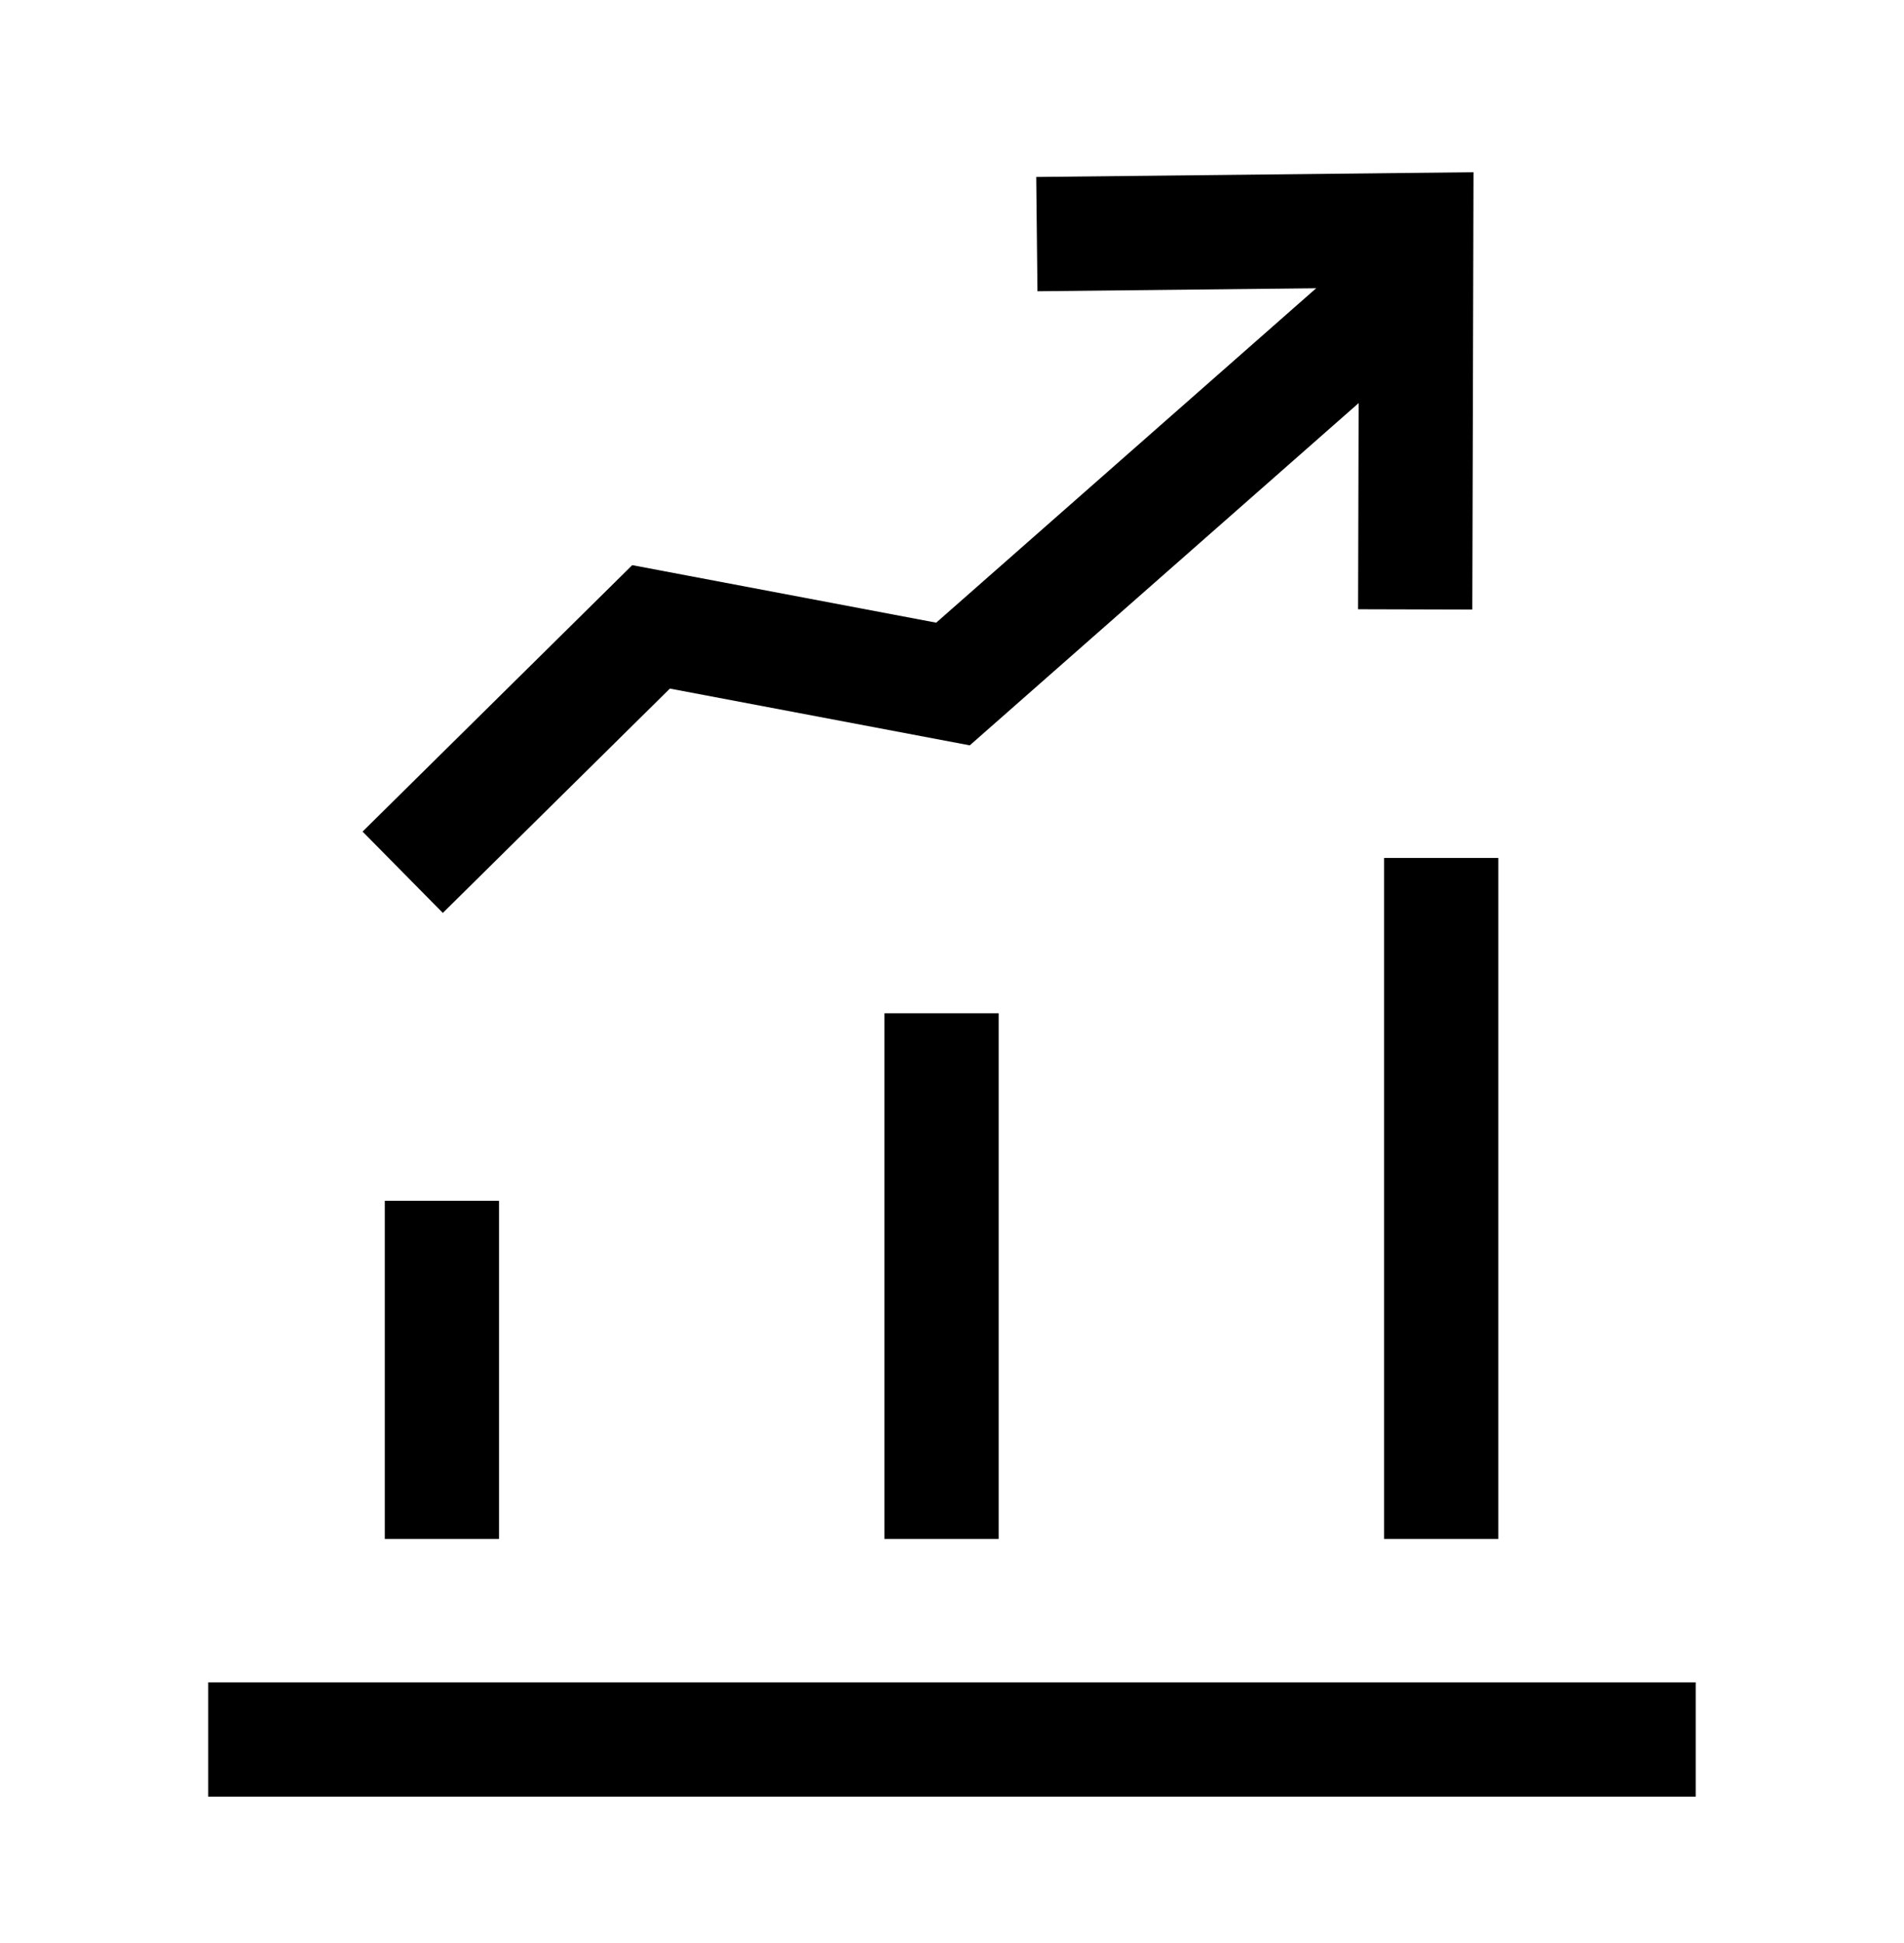
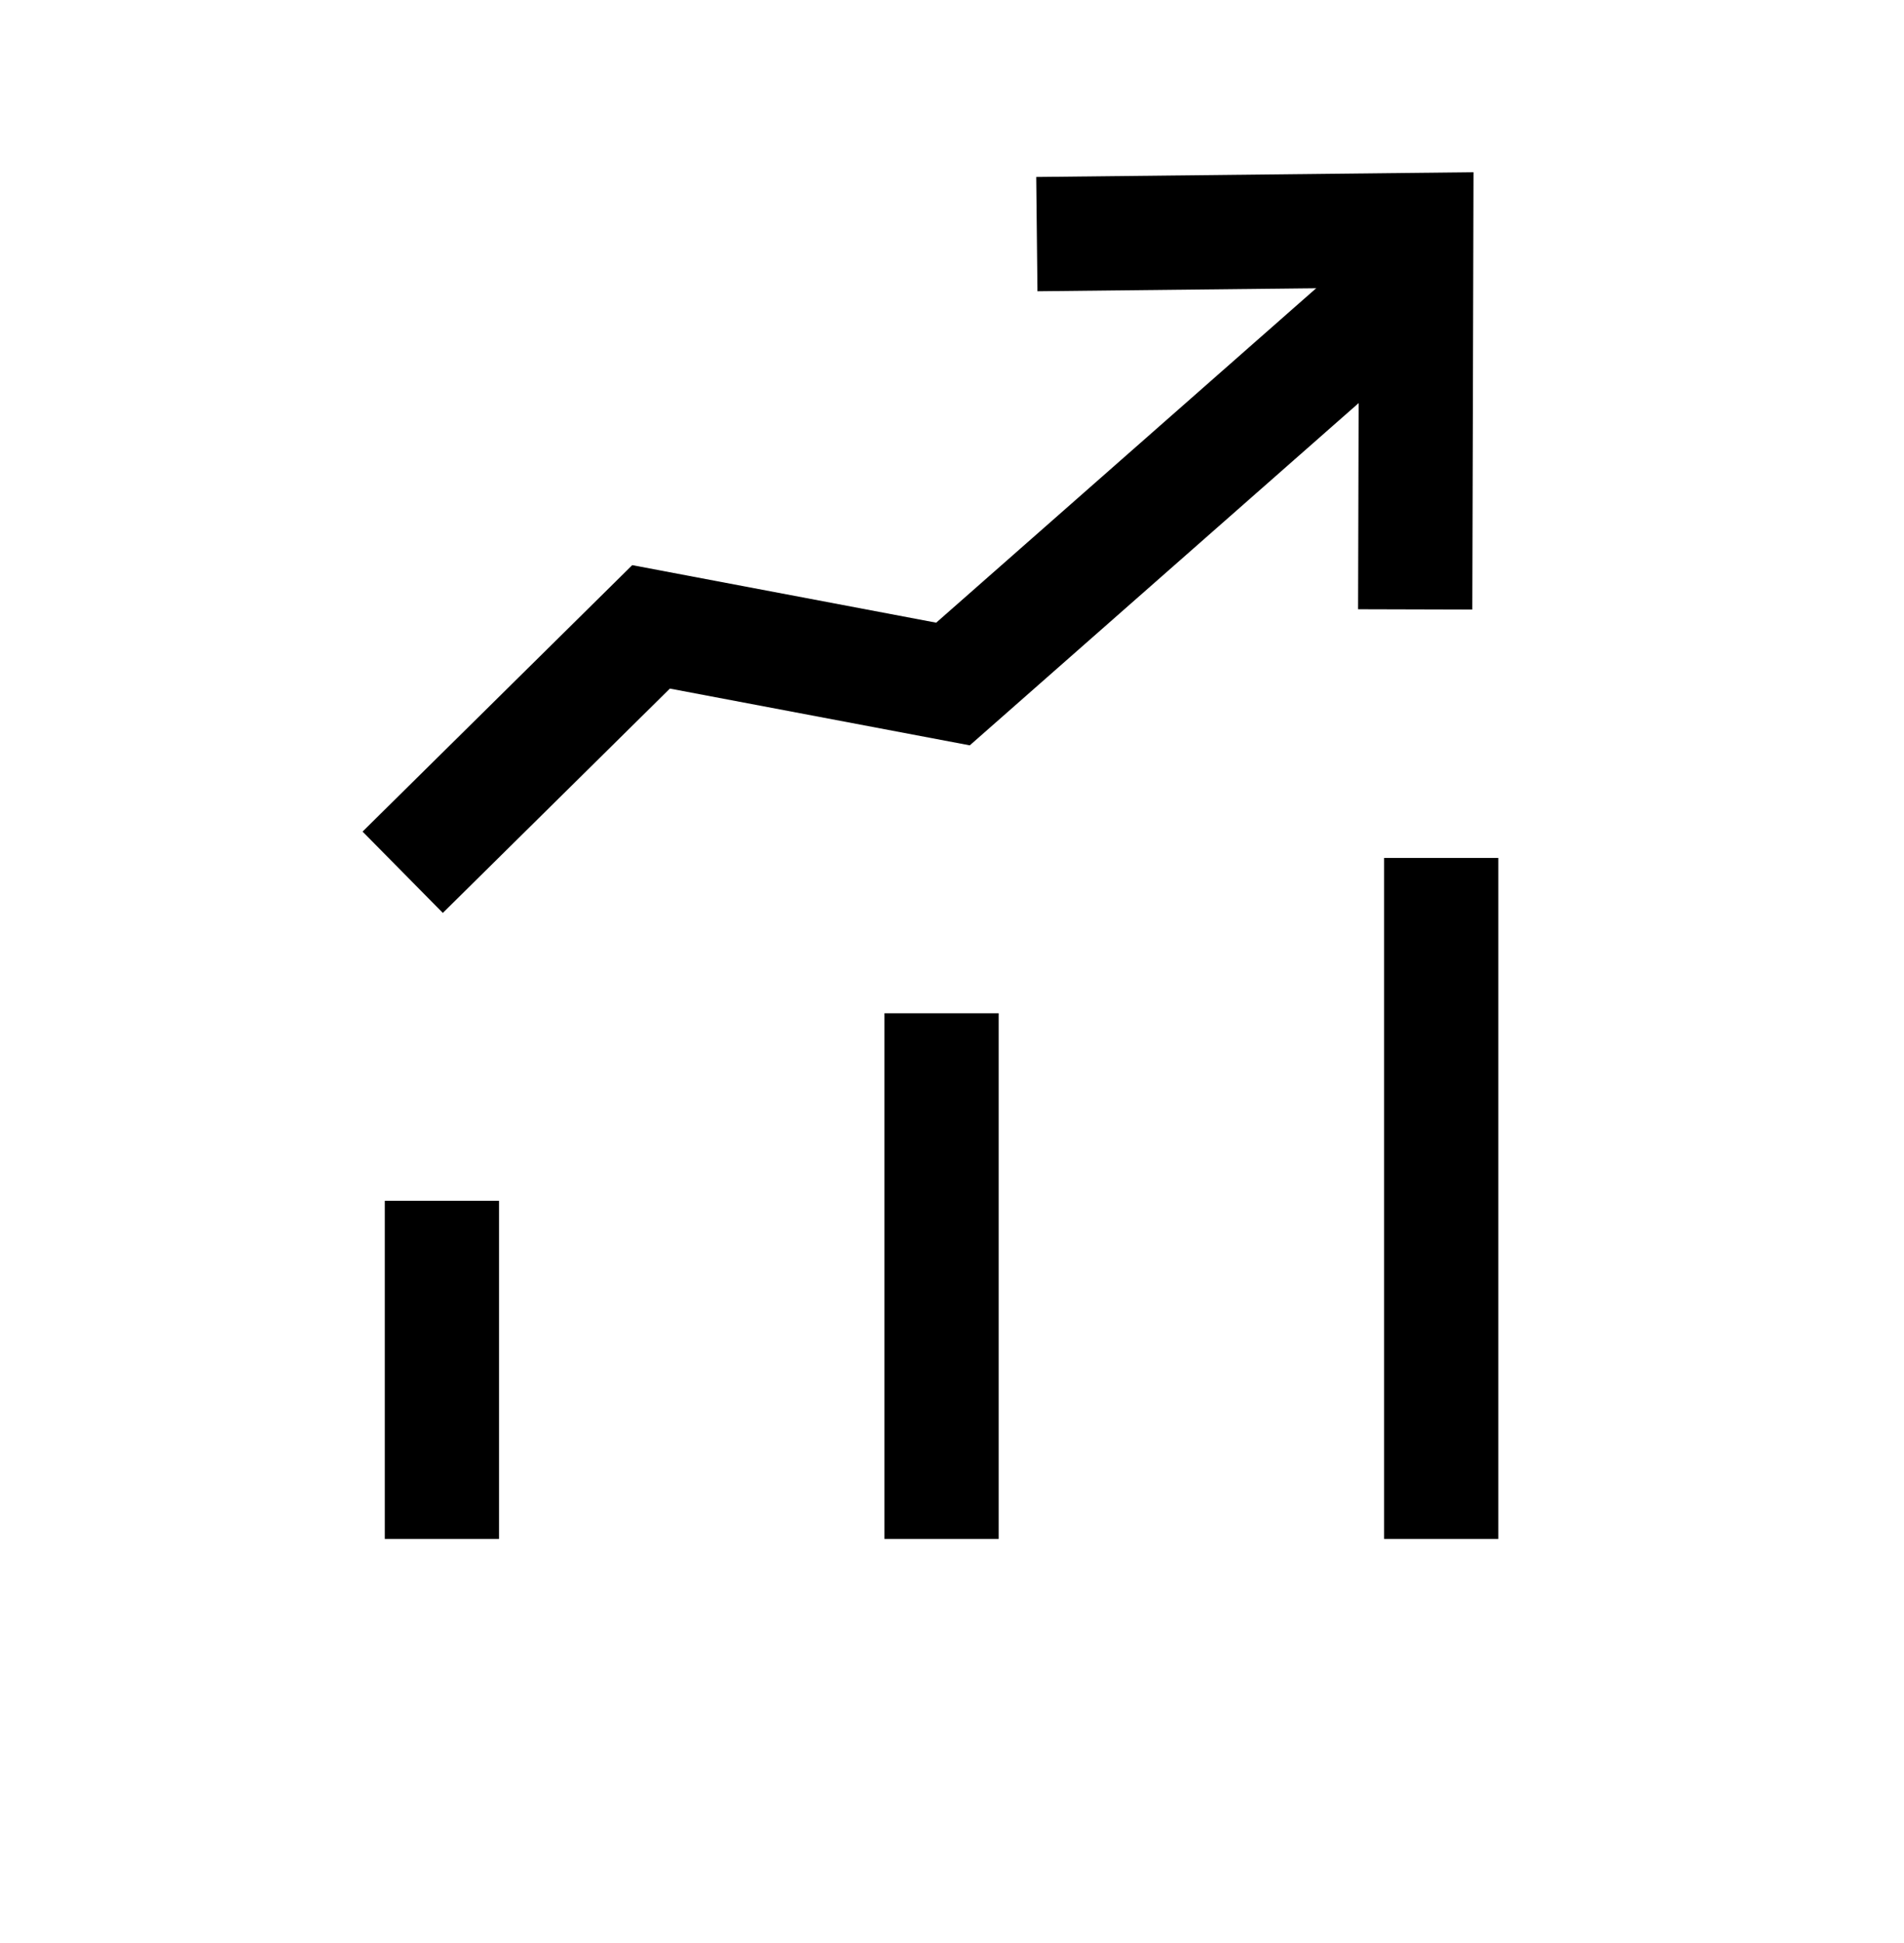
<svg xmlns="http://www.w3.org/2000/svg" width="50" height="51" viewBox="0 0 50 51" fill="none">
  <mask id="mask0_3475_22825" style="mask-type:luminance" maskUnits="userSpaceOnUse" x="0" y="0" width="50" height="51">
    <path d="M50 0.11H0V50.11H50V0.11Z" fill="white" />
  </mask>
  <g mask="url(#mask0_3475_22825)">
-     <path d="M5.468 45.658H44.53" stroke="black" stroke-width="3" />
    <path d="M11.605 40.394V31.519" stroke="black" stroke-width="3" />
    <path d="M10.575 22.895L17.097 16.454L25.026 17.954L36.452 7.902" stroke="black" stroke-width="3" />
    <path d="M24.726 40.394V26.596" stroke="black" stroke-width="3" />
    <path d="M37.847 40.394V22.519" stroke="black" stroke-width="3" />
    <path d="M37.164 15.996L37.191 6.037L27.228 6.145" stroke="black" stroke-width="3" stroke-miterlimit="10" />
  </g>
</svg>